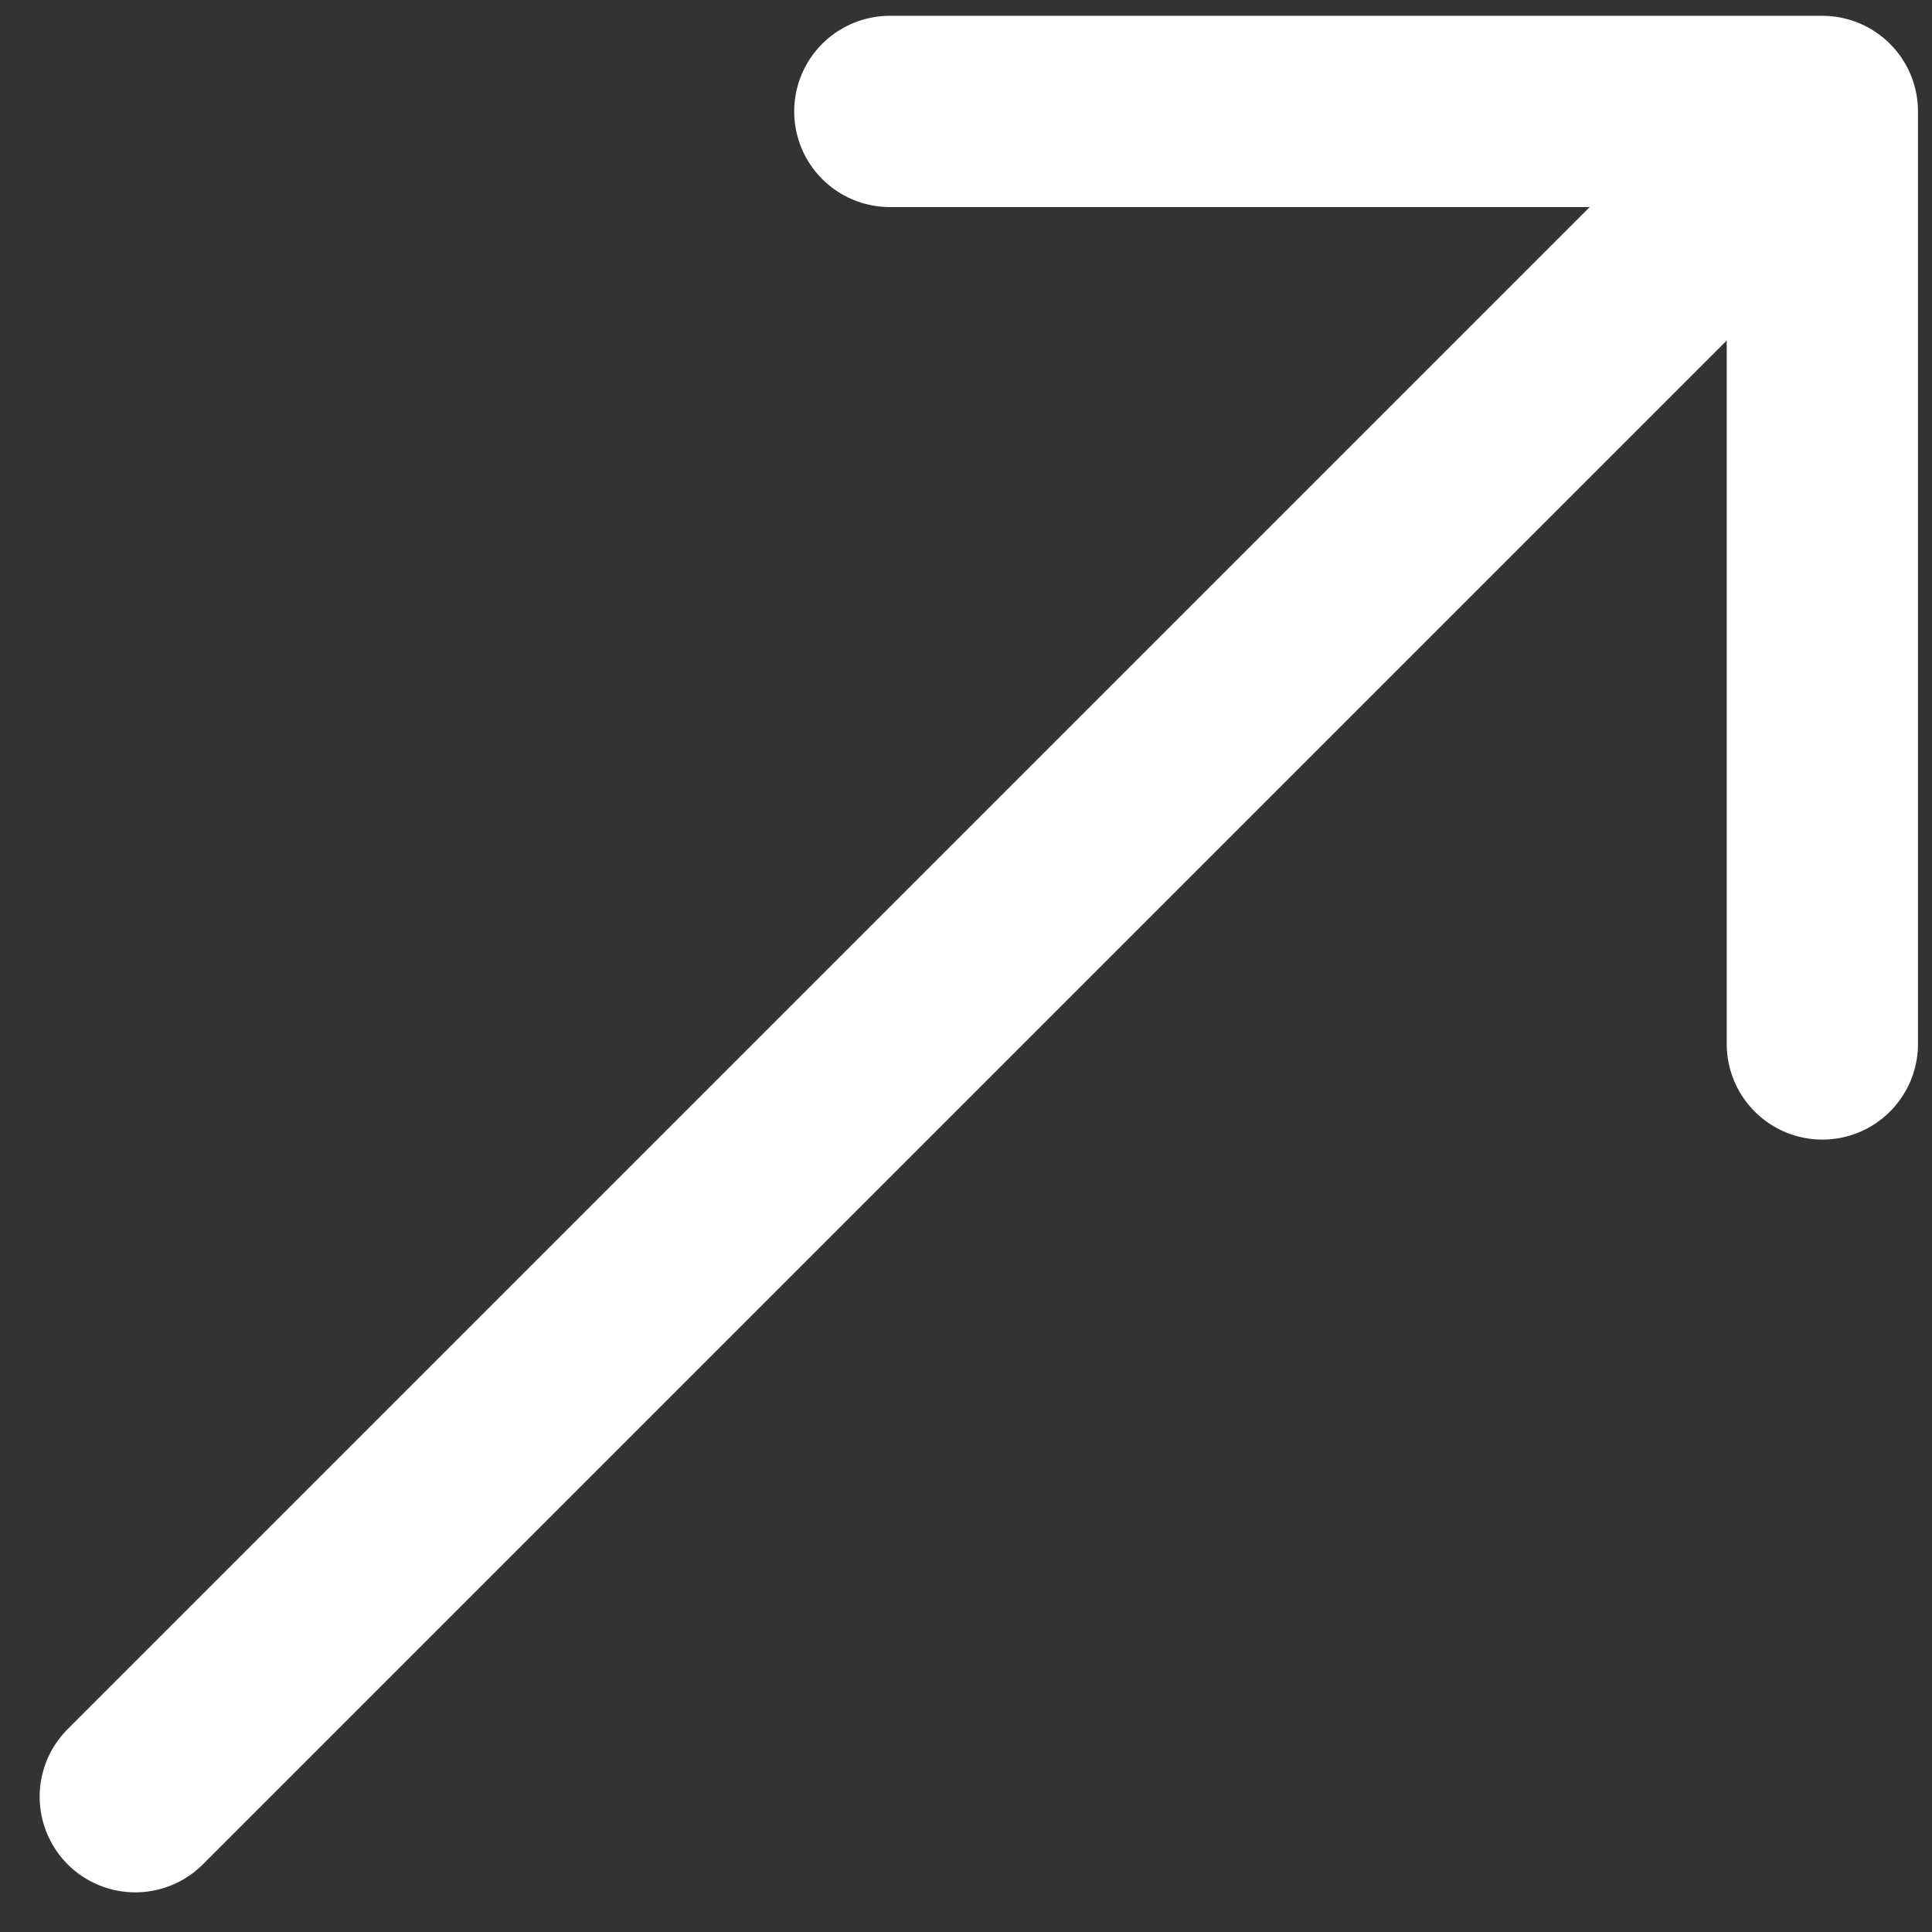
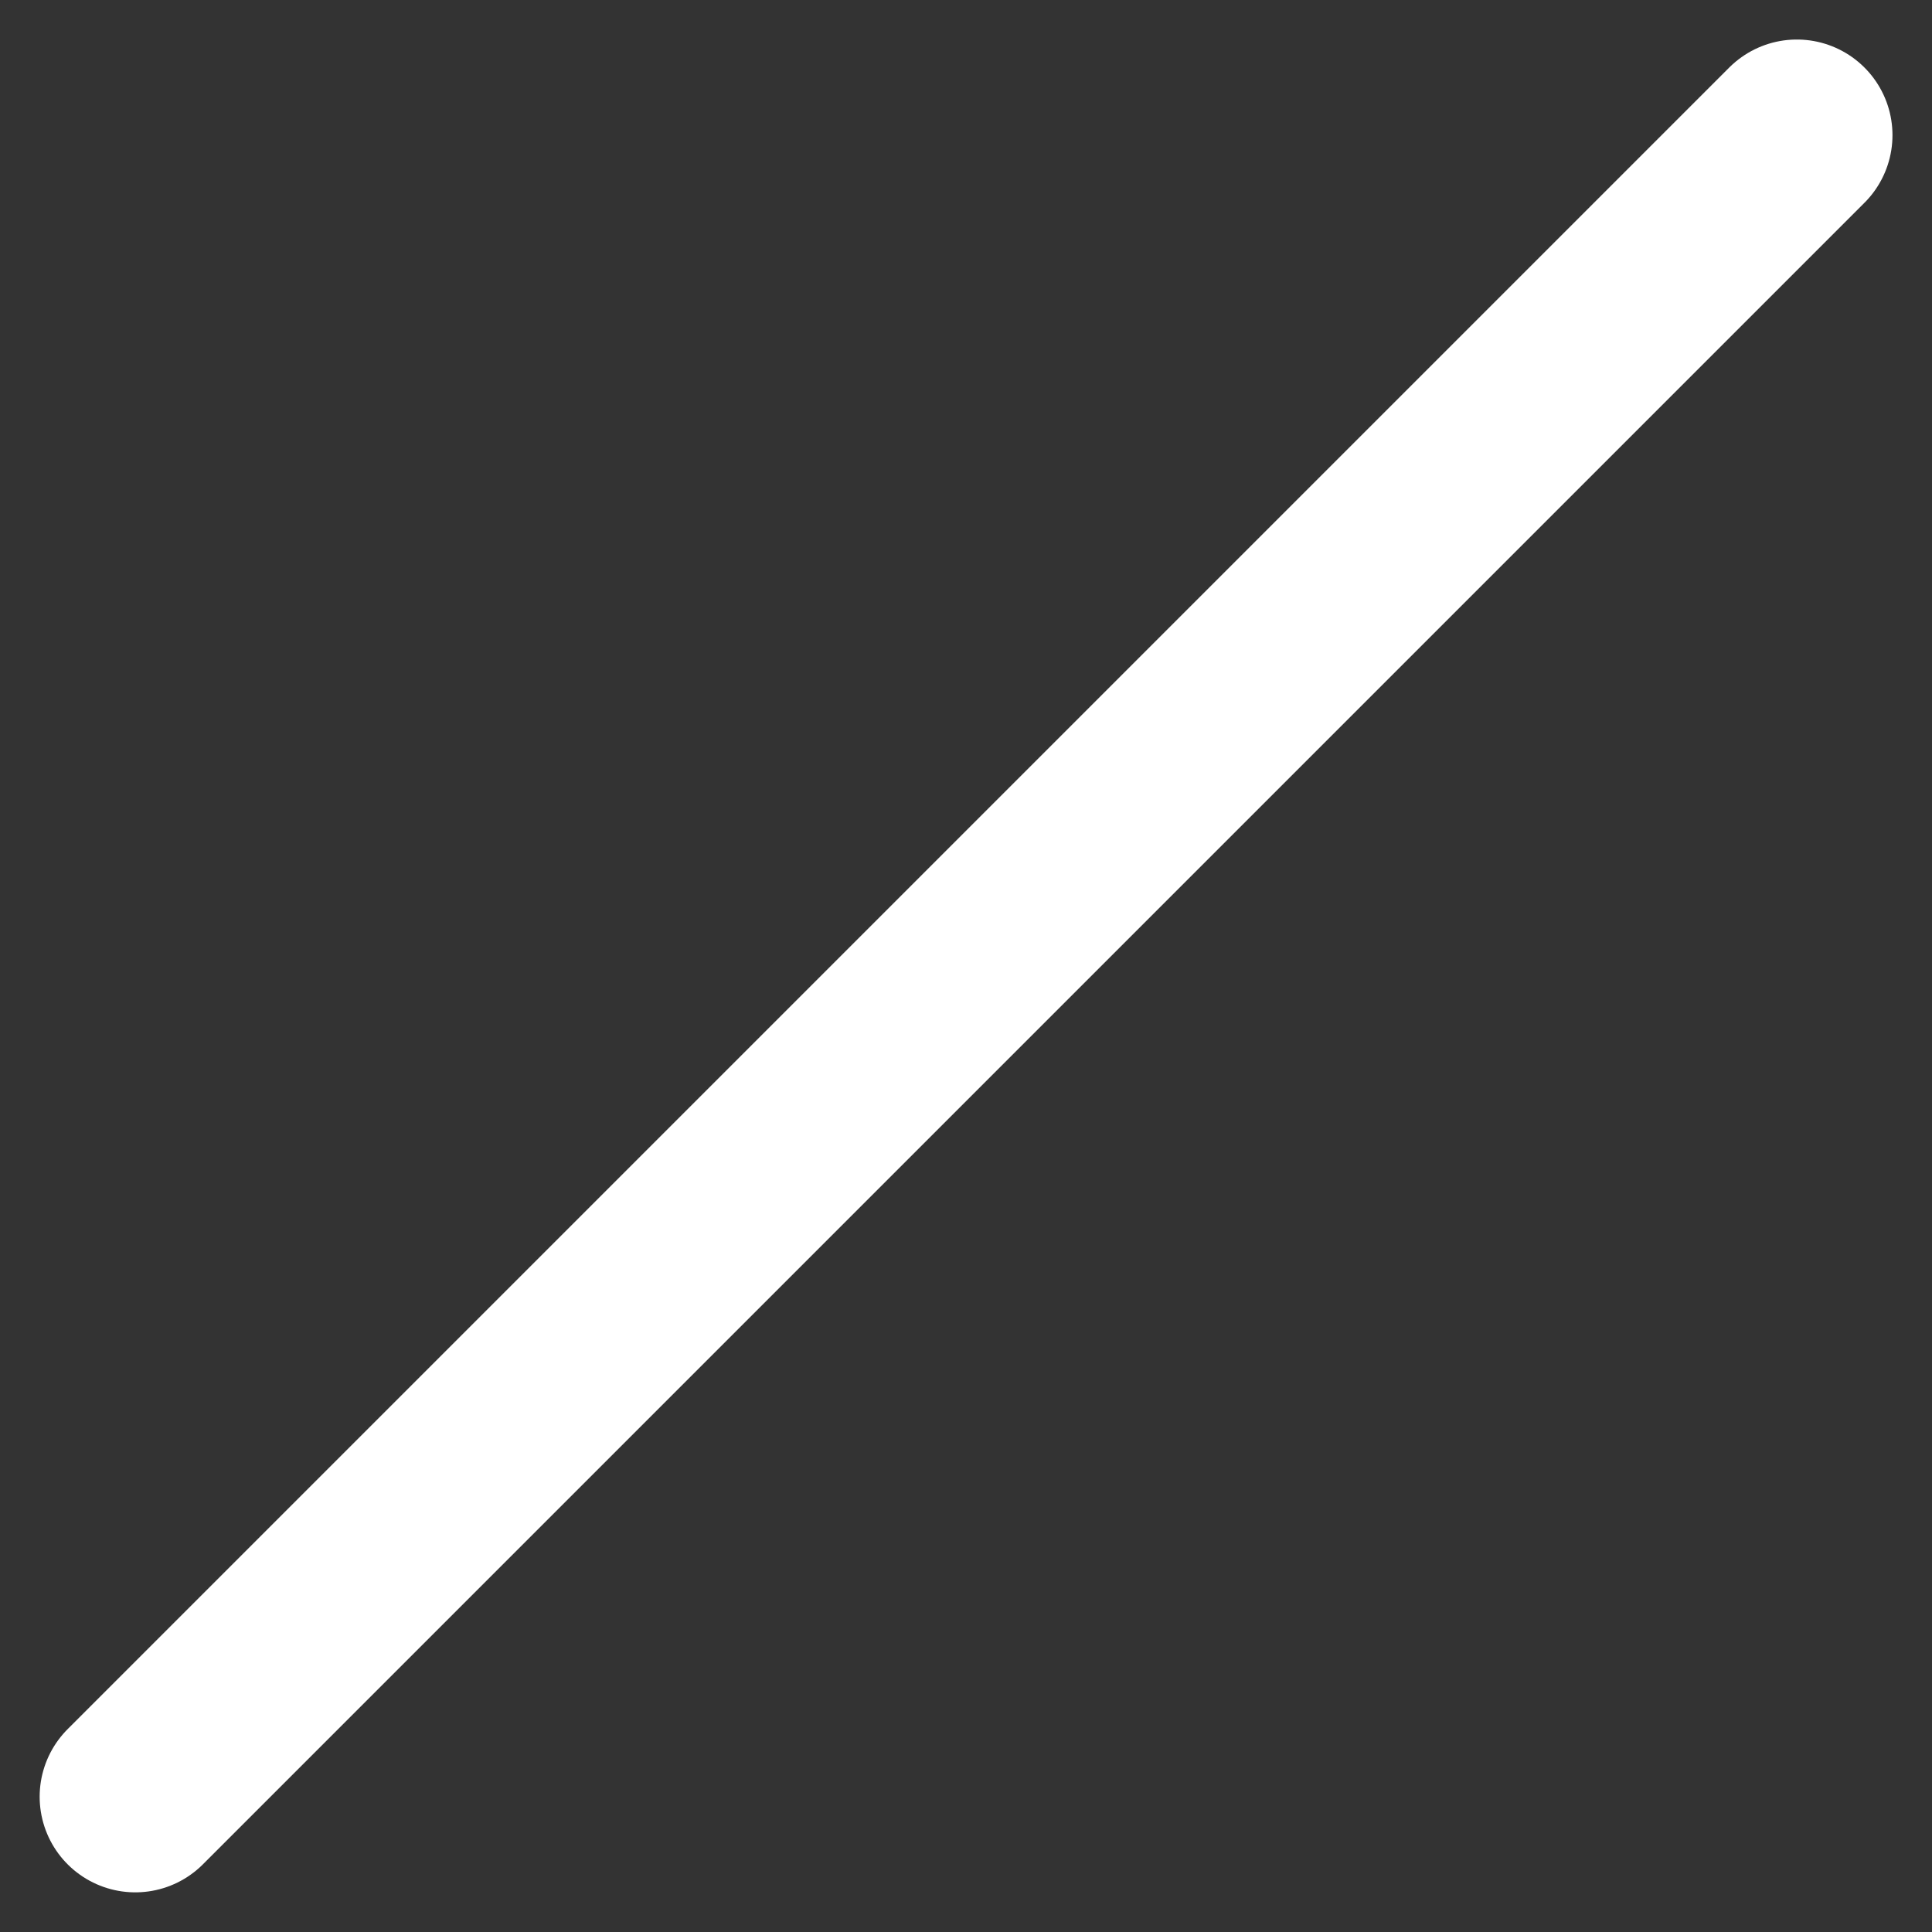
<svg xmlns="http://www.w3.org/2000/svg" width="15.153" height="15.153" viewBox="0 0 15.153 15.153">
  <rect x="0" y="0" width="15.153" height="15.153" fill="#333333" stroke="none" />
  <g transform="translate(-3.184 -3.127)">
-     <path data-name="Path 34" d="M6,1h7.314V8.314" transform="translate(4.163 3.001)" fill="none" stroke="#fff" stroke-linecap="round" stroke-linejoin="round" stroke-width="1.5" />
    <line data-name="Line 4" y1="13.032" x2="13.032" transform="translate(4.245 4.187)" fill="none" stroke="#fff" stroke-linecap="round" stroke-linejoin="round" stroke-width="1.5" />
  </g>
</svg>